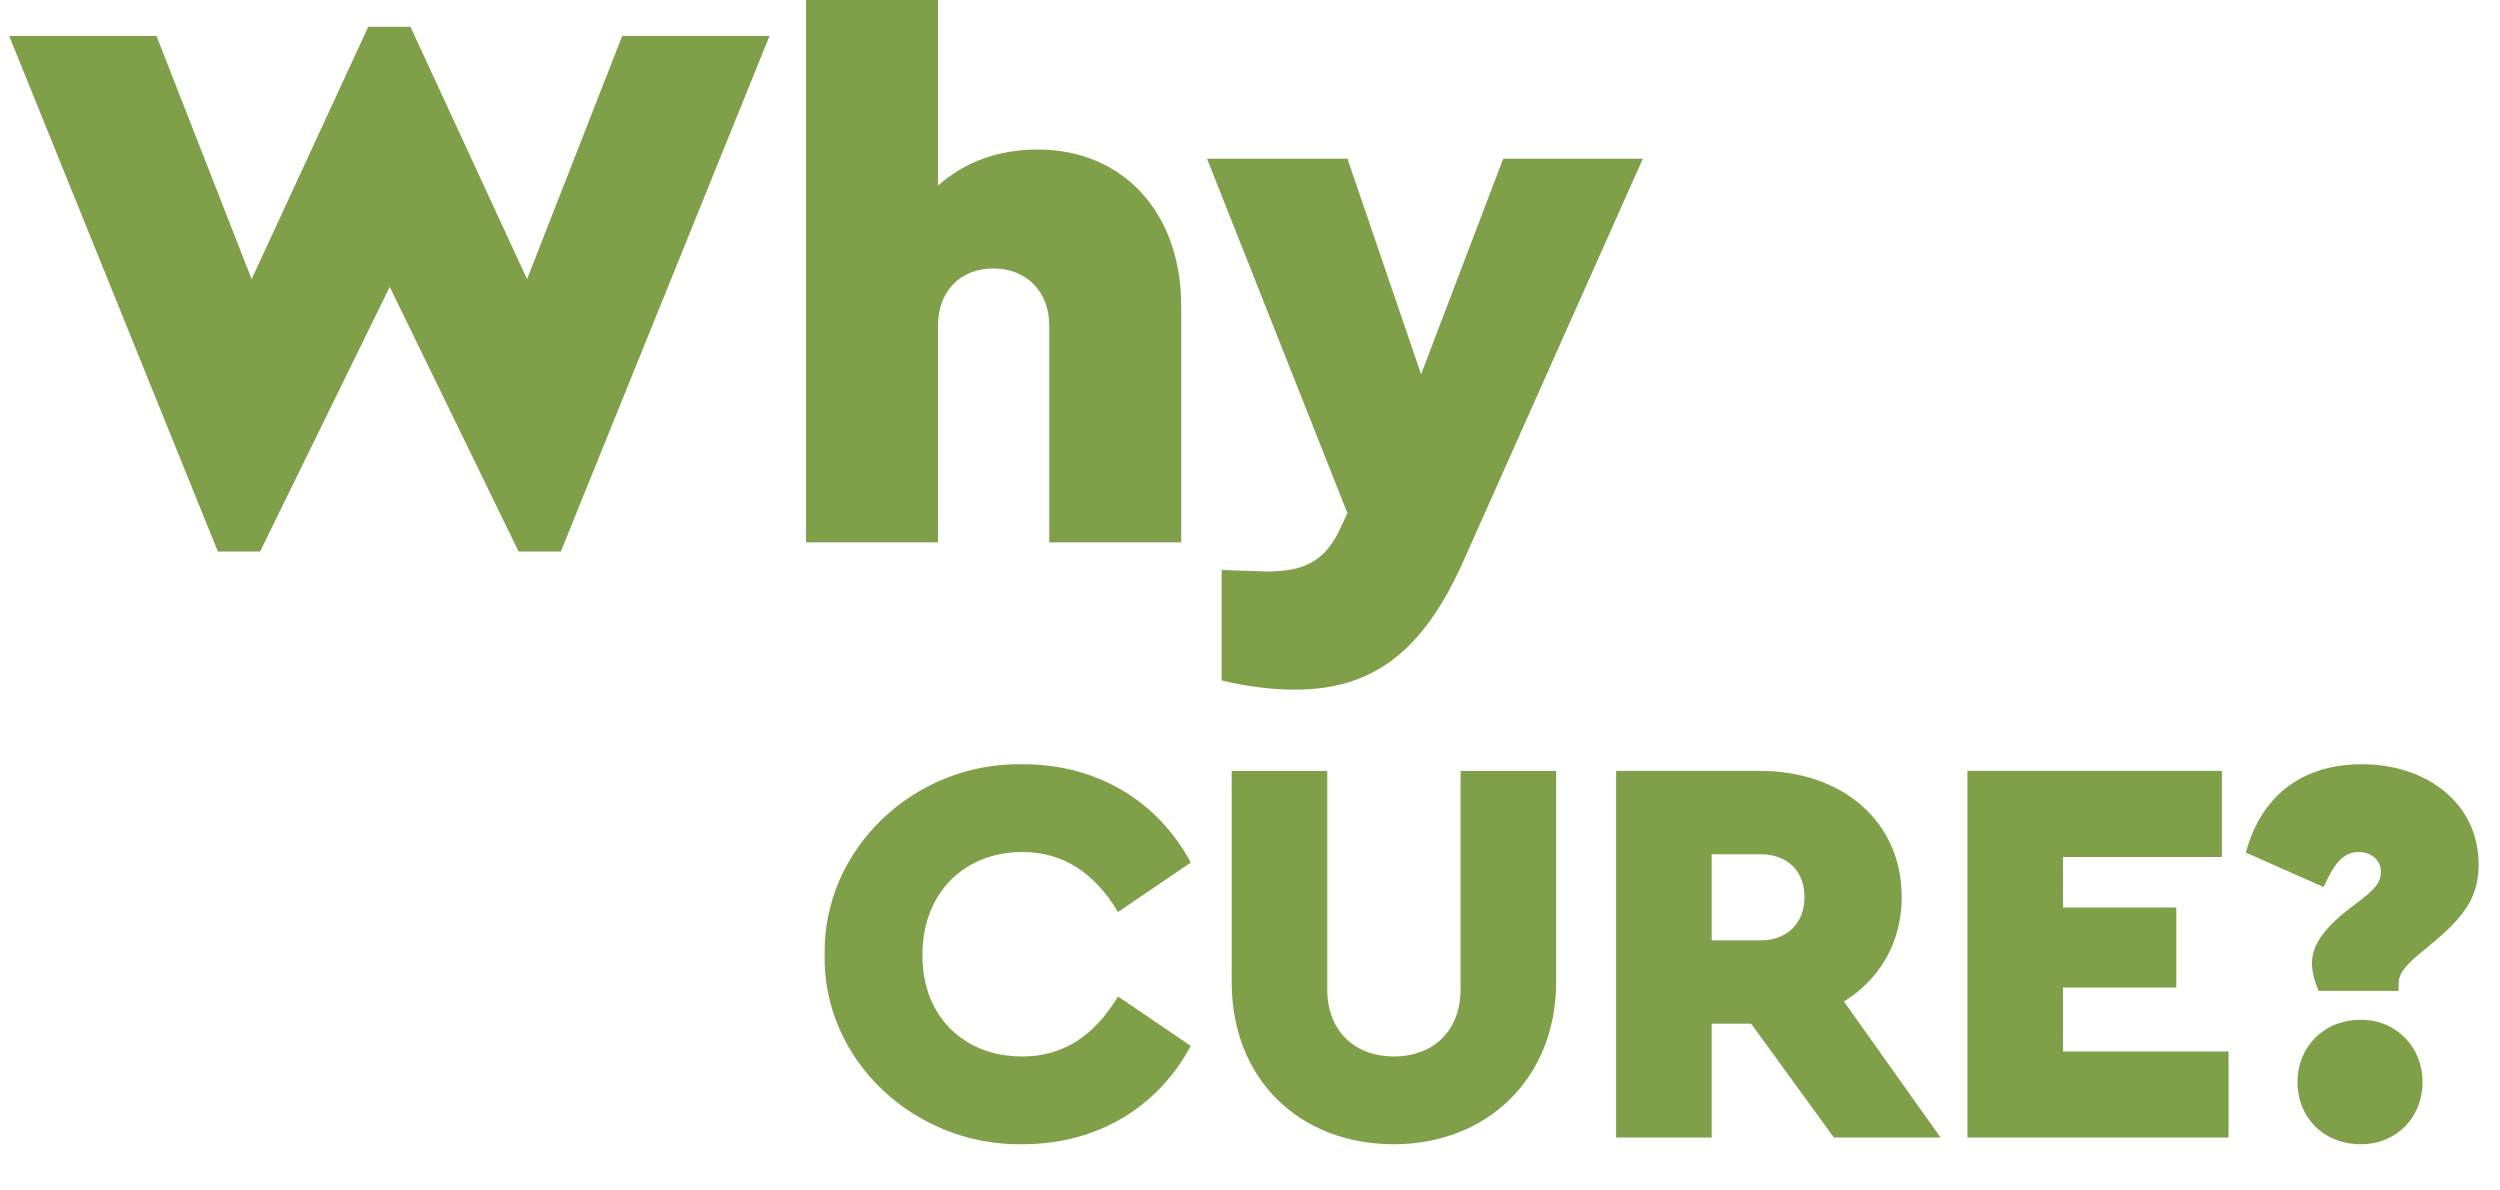
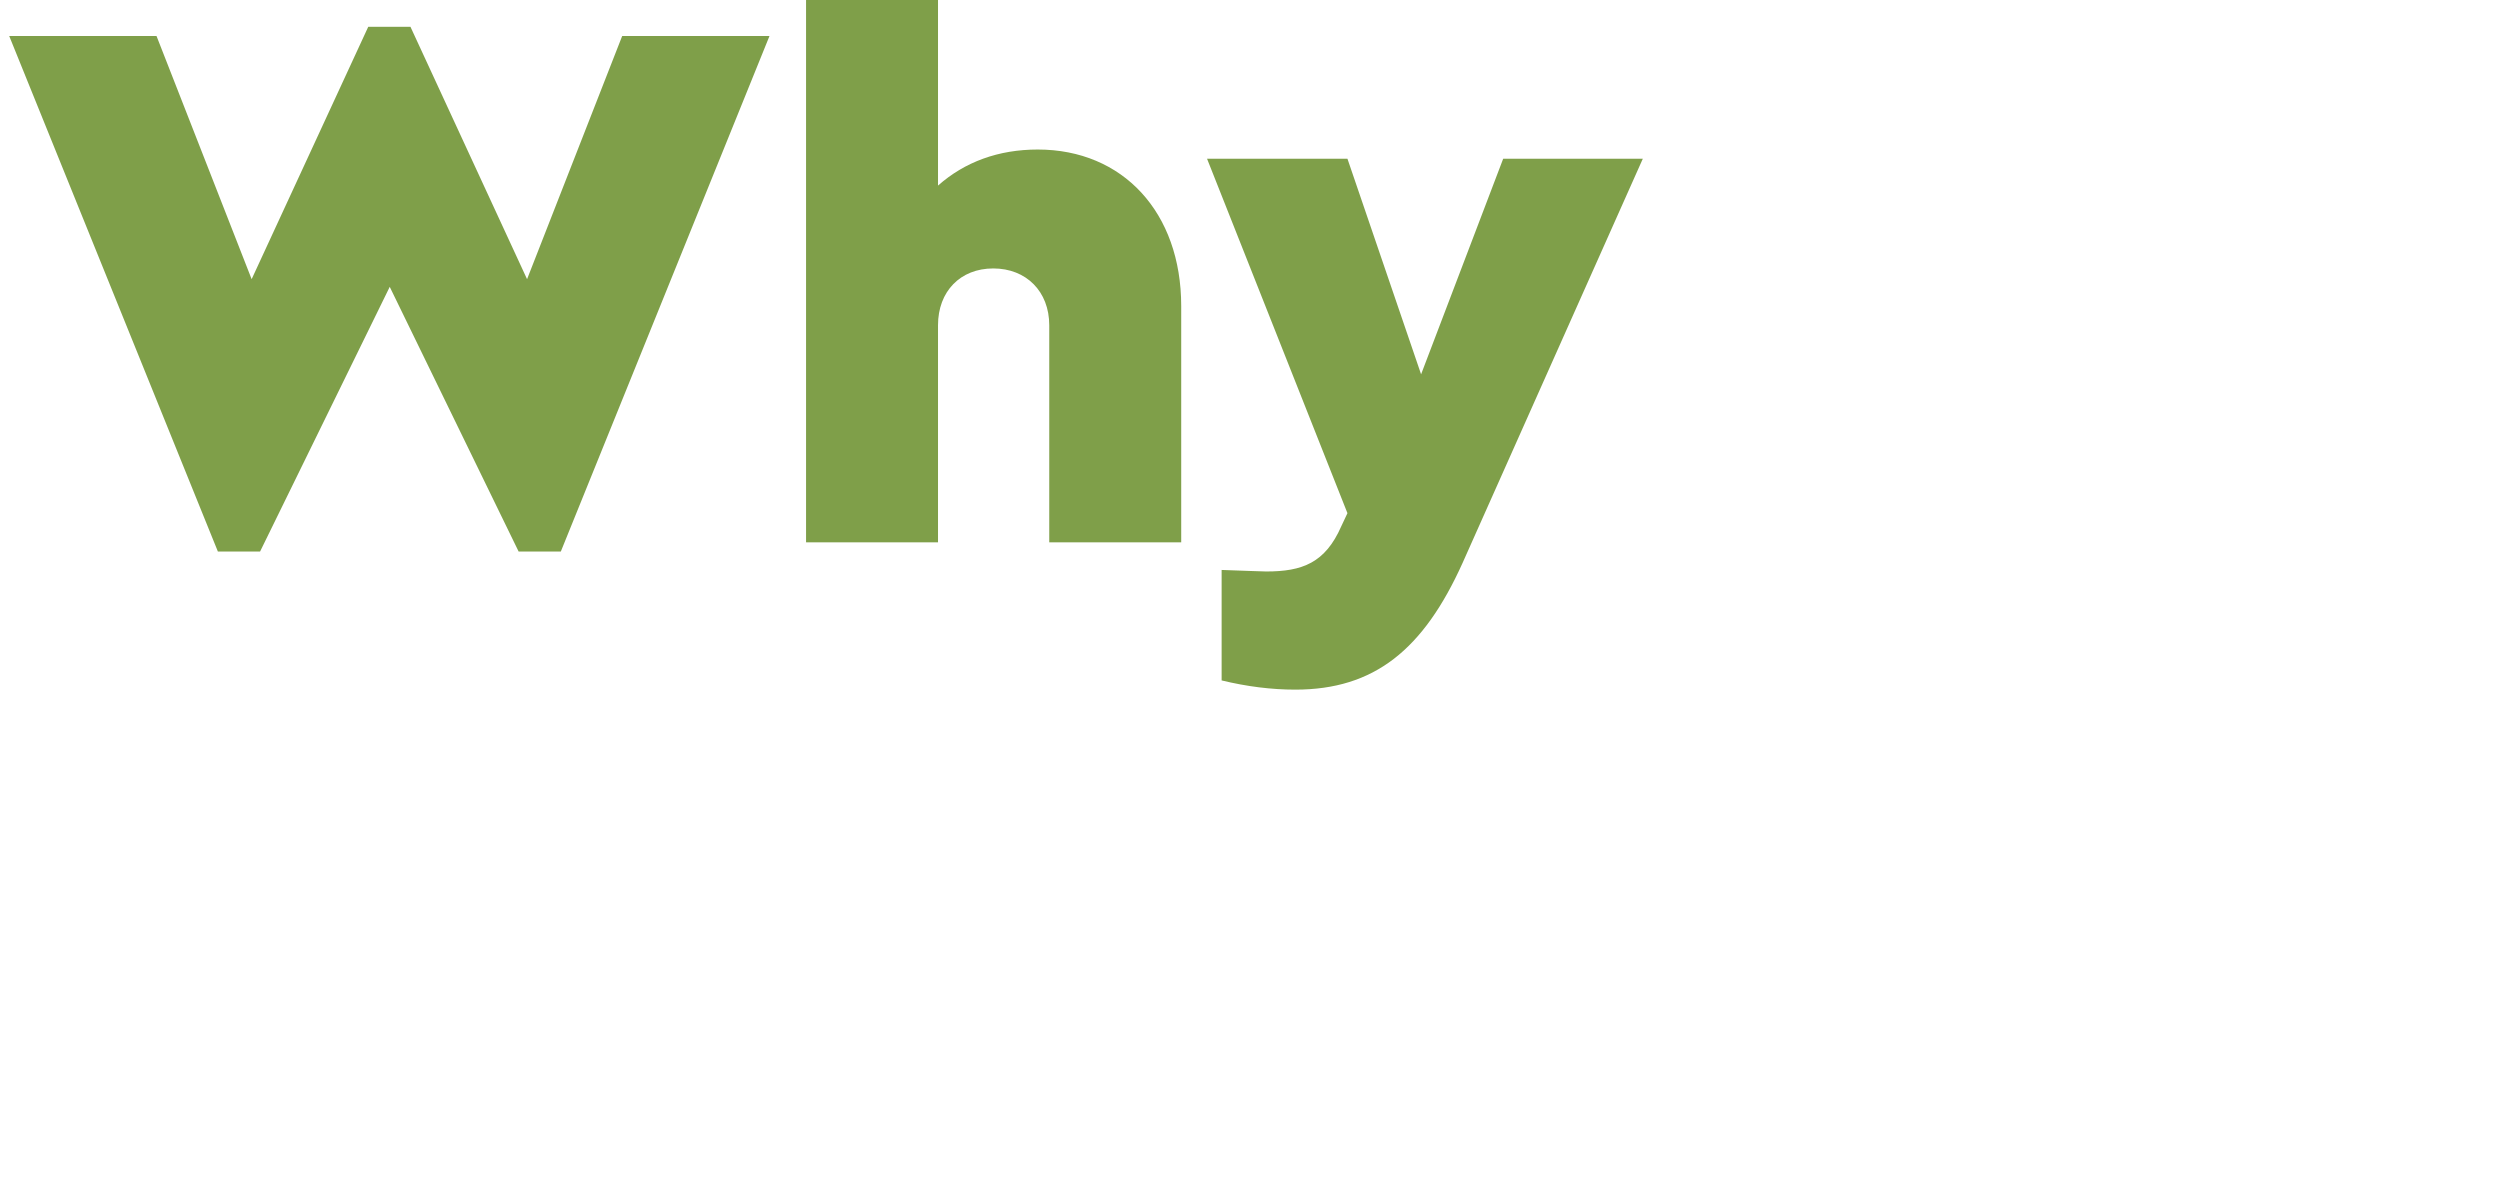
<svg xmlns="http://www.w3.org/2000/svg" fill="none" height="180" viewBox="0 0 378 180" width="378">
  <clipPath id="a">
    <path d="m0 0h378v180h-378z" />
  </clipPath>
  <g clip-path="url(#a)" fill="#7f9f49">
    <path d="m94.076 5.44h22.272l-31.552 77.952h-6.38l-19.488-40.02-19.604 40.02h-6.38l-31.552-77.952h22.272l14.384 36.772 17.632-38.164h6.38l17.632 38.164zm84.523 40.832v35.728h-19.952v-32.828c0-5.104-3.48-8.584-8.468-8.584s-8.352 3.48-8.352 8.584v32.828h-19.952v-87h19.952v33.06c4.06-3.596 9.164-5.452 15.08-5.452 12.876 0 21.692 9.512 21.692 23.664zm48.683-22.272h21.112l-27.26 61.132c-5.916 13.108-13.34 19.14-25.288 19.14-3.596 0-7.308-.464-11.136-1.392v-16.704c3.712.116 5.916.232 6.728.232 5.452 0 8.932-1.276 11.368-6.844l.928-1.972-21.228-53.592h21.228l11.136 32.596z" />
-     <path d="m124.688 144.28c-.252-15.876 13.524-29.064 29.988-28.728 11.088 0 20.328 5.46 25.368 14.868l-11.004 7.476c-3.612-6.048-8.4-9.072-14.448-9.072-8.82 0-15.12 6.216-15.12 15.54 0 4.62 1.428 8.316 4.2 11.172 2.856 2.772 6.468 4.2 10.92 4.2 6.048 0 10.836-3.024 14.448-9.072l11.004 7.476c-5.04 9.408-14.28 14.868-25.452 14.868-16.296.252-30.24-12.684-29.904-28.728zm61.543 4.2v-31.92h14.448v33.012c0 6.3 4.116 10.164 10.08 10.164s10.08-3.864 10.08-10.164v-33.012h14.448v31.92c0 14.616-10.5 24.528-24.528 24.528-14.196 0-24.528-9.744-24.528-24.528zm107.185 23.52h-16.128l-12.516-17.22h-5.964v17.22h-14.448v-55.44h21.756c12.348 0 21.42 7.56 21.42 19.068 0 6.804-3.276 12.432-8.736 15.792zm-34.608-42.84v13.02h7.392c4.032 0 6.636-2.604 6.636-6.552s-2.604-6.468-6.636-6.468zm38.669 42.84v-55.44h38.472v13.02h-24.024v7.644h17.136v12.096h-17.136v9.66h25.032v13.02zm52.092-26.376c0-2.772 1.932-5.544 6.552-8.904 3.108-2.352 3.864-3.276 3.864-4.956s-1.428-2.94-3.36-2.94c-2.268 0-3.696 1.68-5.292 5.292l-11.76-5.208c2.436-8.988 8.904-13.356 17.556-13.356 9.828 0 17.64 5.964 17.64 15.12 0 4.452-1.68 7.392-6.3 11.34l-1.596 1.344c-2.94 2.352-4.2 3.696-4.2 5.376v1.092h-12.096c-.672-1.596-1.008-2.94-1.008-4.2zm-2.184 17.976c0-5.292 3.948-9.408 9.576-9.408 5.376 0 9.324 4.116 9.324 9.408 0 5.376-3.948 9.408-9.324 9.408-5.628 0-9.576-4.032-9.576-9.408z" />
  </g>
</svg>